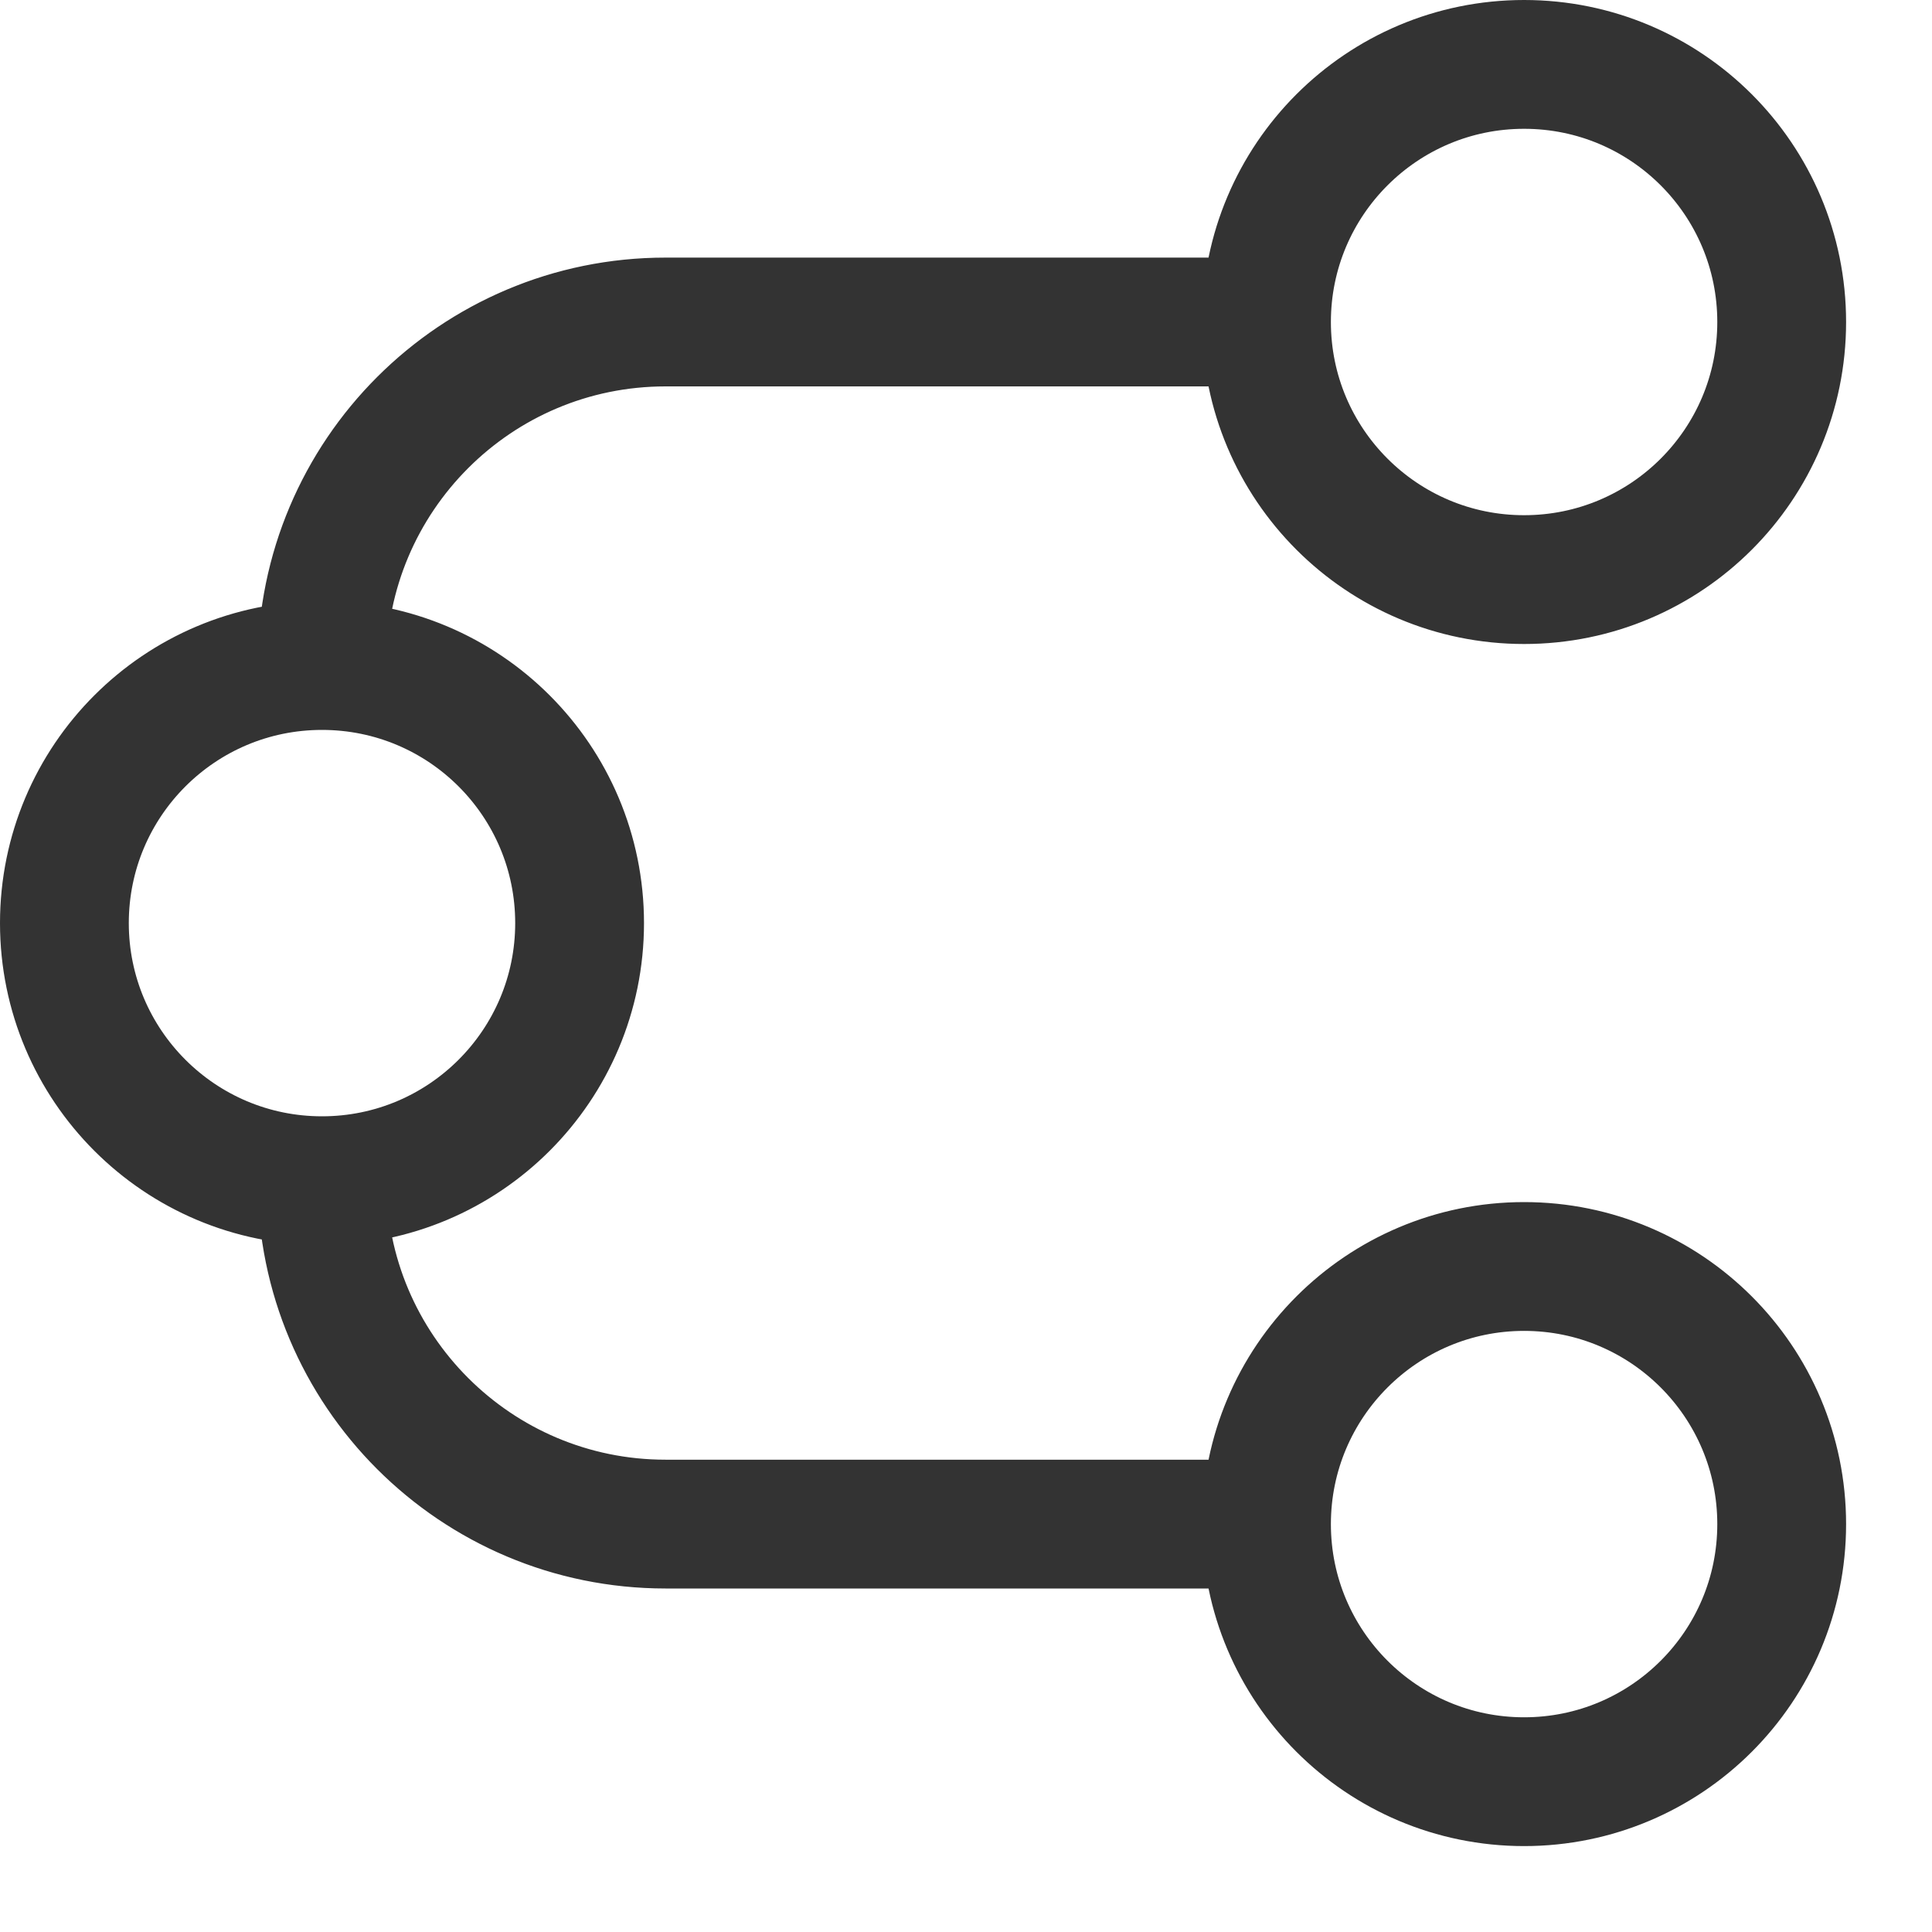
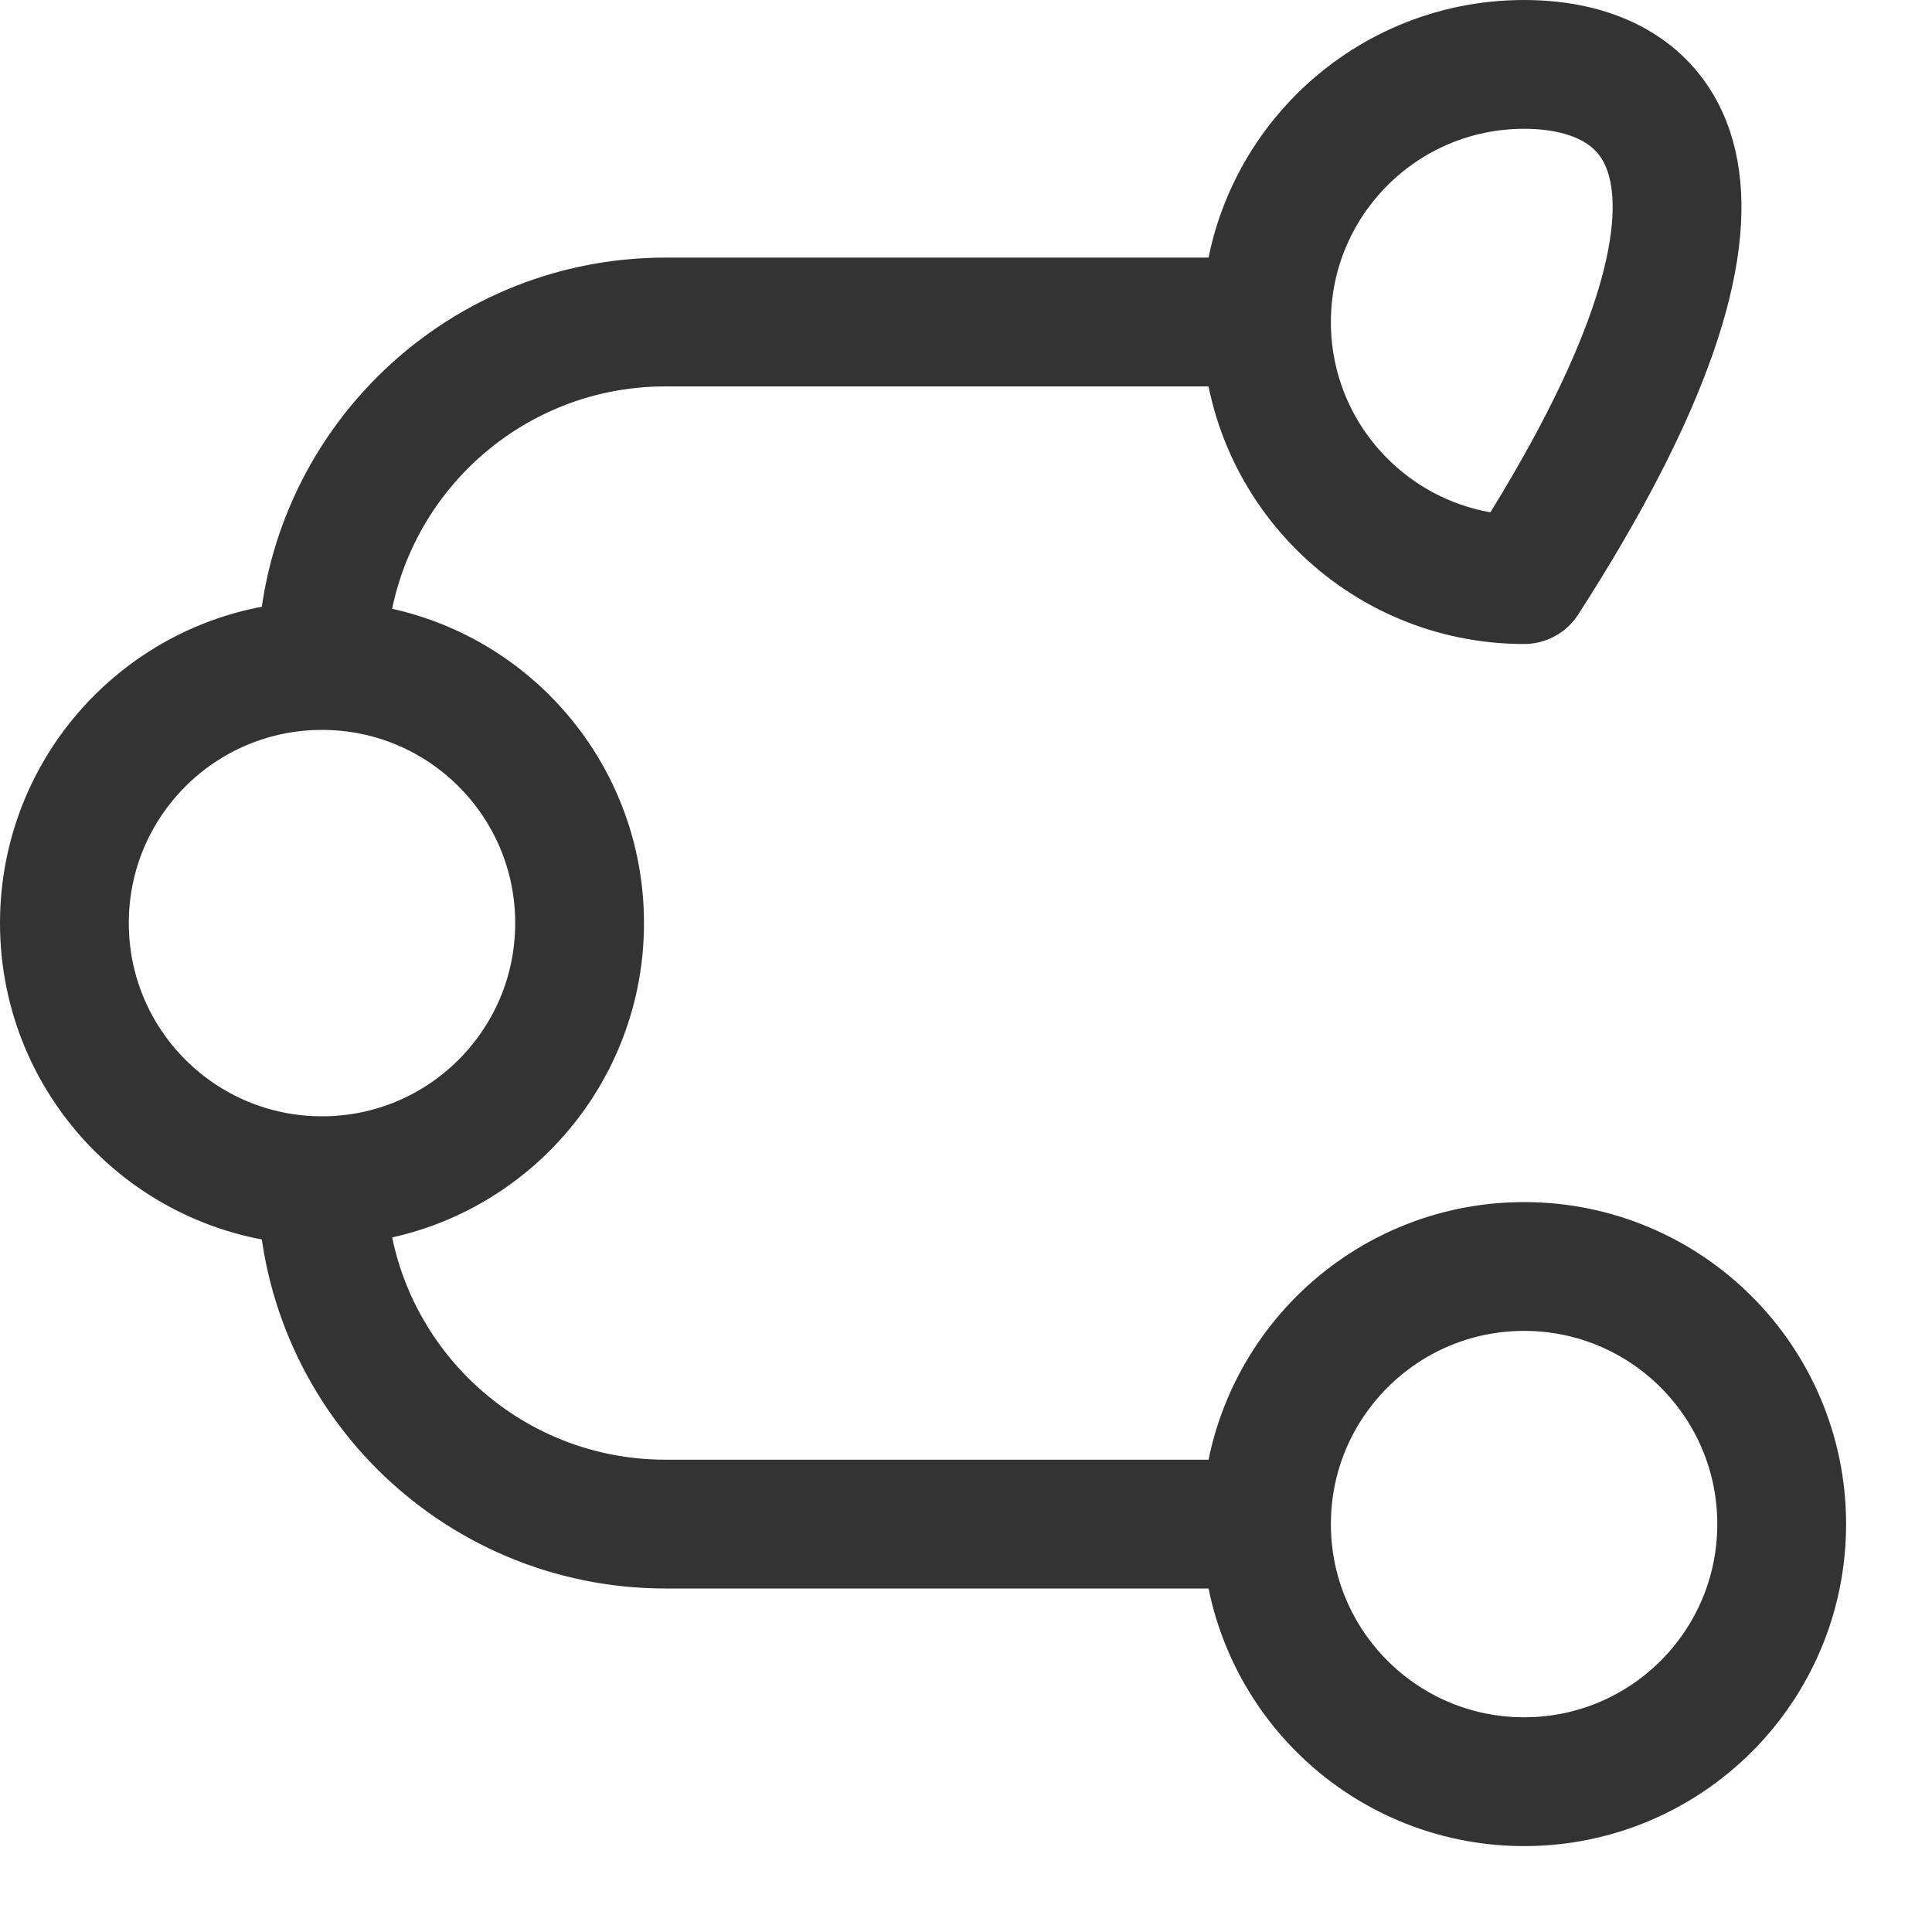
<svg xmlns="http://www.w3.org/2000/svg" width="15" height="15" viewBox="0 0 15 15" fill="none">
-   <path d="M9.833 2.5C9.833 3.605 10.729 4.5 11.833 4.5C12.938 4.5 13.833 3.605 13.833 2.5C13.833 1.395 12.938 0.5 11.833 0.5C10.729 0.5 9.833 1.395 9.833 2.5ZM9.833 2.5L5.167 2.5C3.694 2.5 2.5 3.694 2.5 5.167M2.5 9.167C1.395 9.167 0.5 8.271 0.5 7.167C0.5 6.062 1.395 5.167 2.5 5.167M2.5 9.167C3.605 9.167 4.5 8.271 4.5 7.167C4.5 6.062 3.605 5.167 2.5 5.167M2.5 9.167C2.5 10.639 3.694 11.833 5.167 11.833L9.833 11.833M9.833 11.833C9.833 12.938 10.729 13.833 11.833 13.833C12.938 13.833 13.833 12.938 13.833 11.833C13.833 10.729 12.938 9.833 11.833 9.833C10.729 9.833 9.833 10.729 9.833 11.833Z" stroke="#333333" stroke-linecap="round" stroke-linejoin="round" />
+   <path d="M9.833 2.5C9.833 3.605 10.729 4.5 11.833 4.5C13.833 1.395 12.938 0.5 11.833 0.5C10.729 0.5 9.833 1.395 9.833 2.5ZM9.833 2.5L5.167 2.5C3.694 2.5 2.5 3.694 2.5 5.167M2.5 9.167C1.395 9.167 0.5 8.271 0.5 7.167C0.5 6.062 1.395 5.167 2.5 5.167M2.5 9.167C3.605 9.167 4.5 8.271 4.5 7.167C4.5 6.062 3.605 5.167 2.5 5.167M2.5 9.167C2.5 10.639 3.694 11.833 5.167 11.833L9.833 11.833M9.833 11.833C9.833 12.938 10.729 13.833 11.833 13.833C12.938 13.833 13.833 12.938 13.833 11.833C13.833 10.729 12.938 9.833 11.833 9.833C10.729 9.833 9.833 10.729 9.833 11.833Z" stroke="#333333" stroke-linecap="round" stroke-linejoin="round" />
</svg>